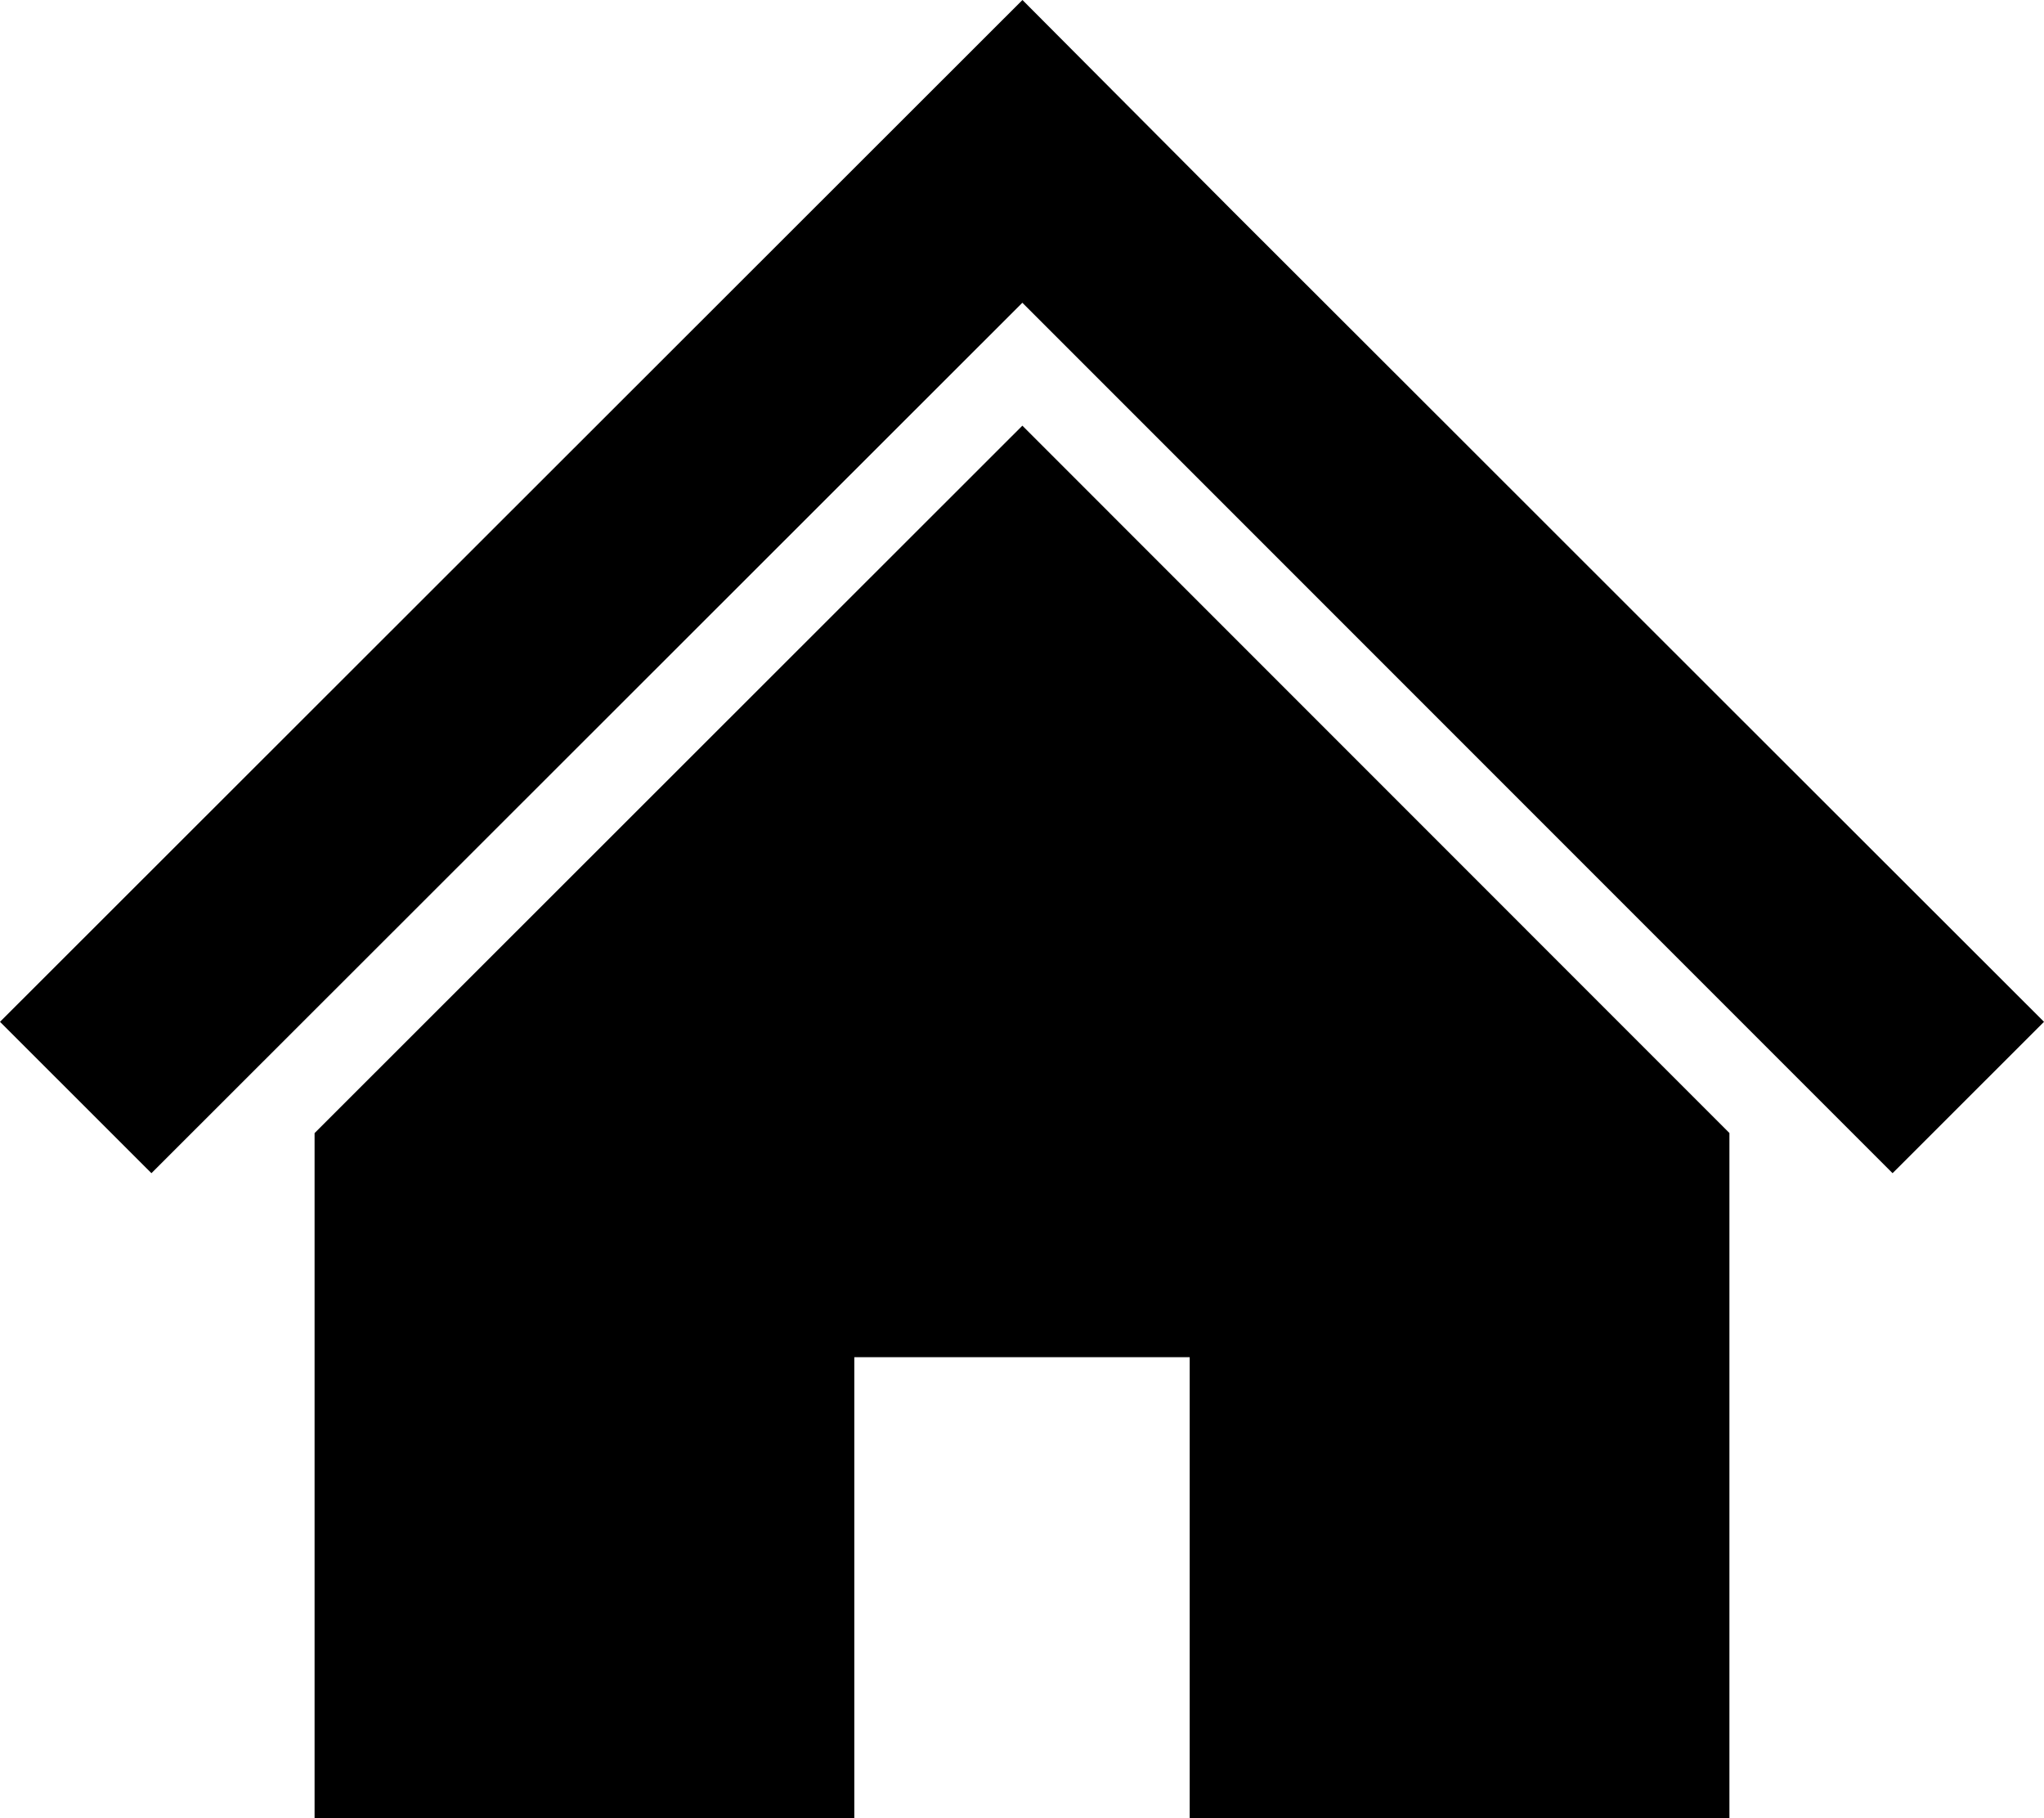
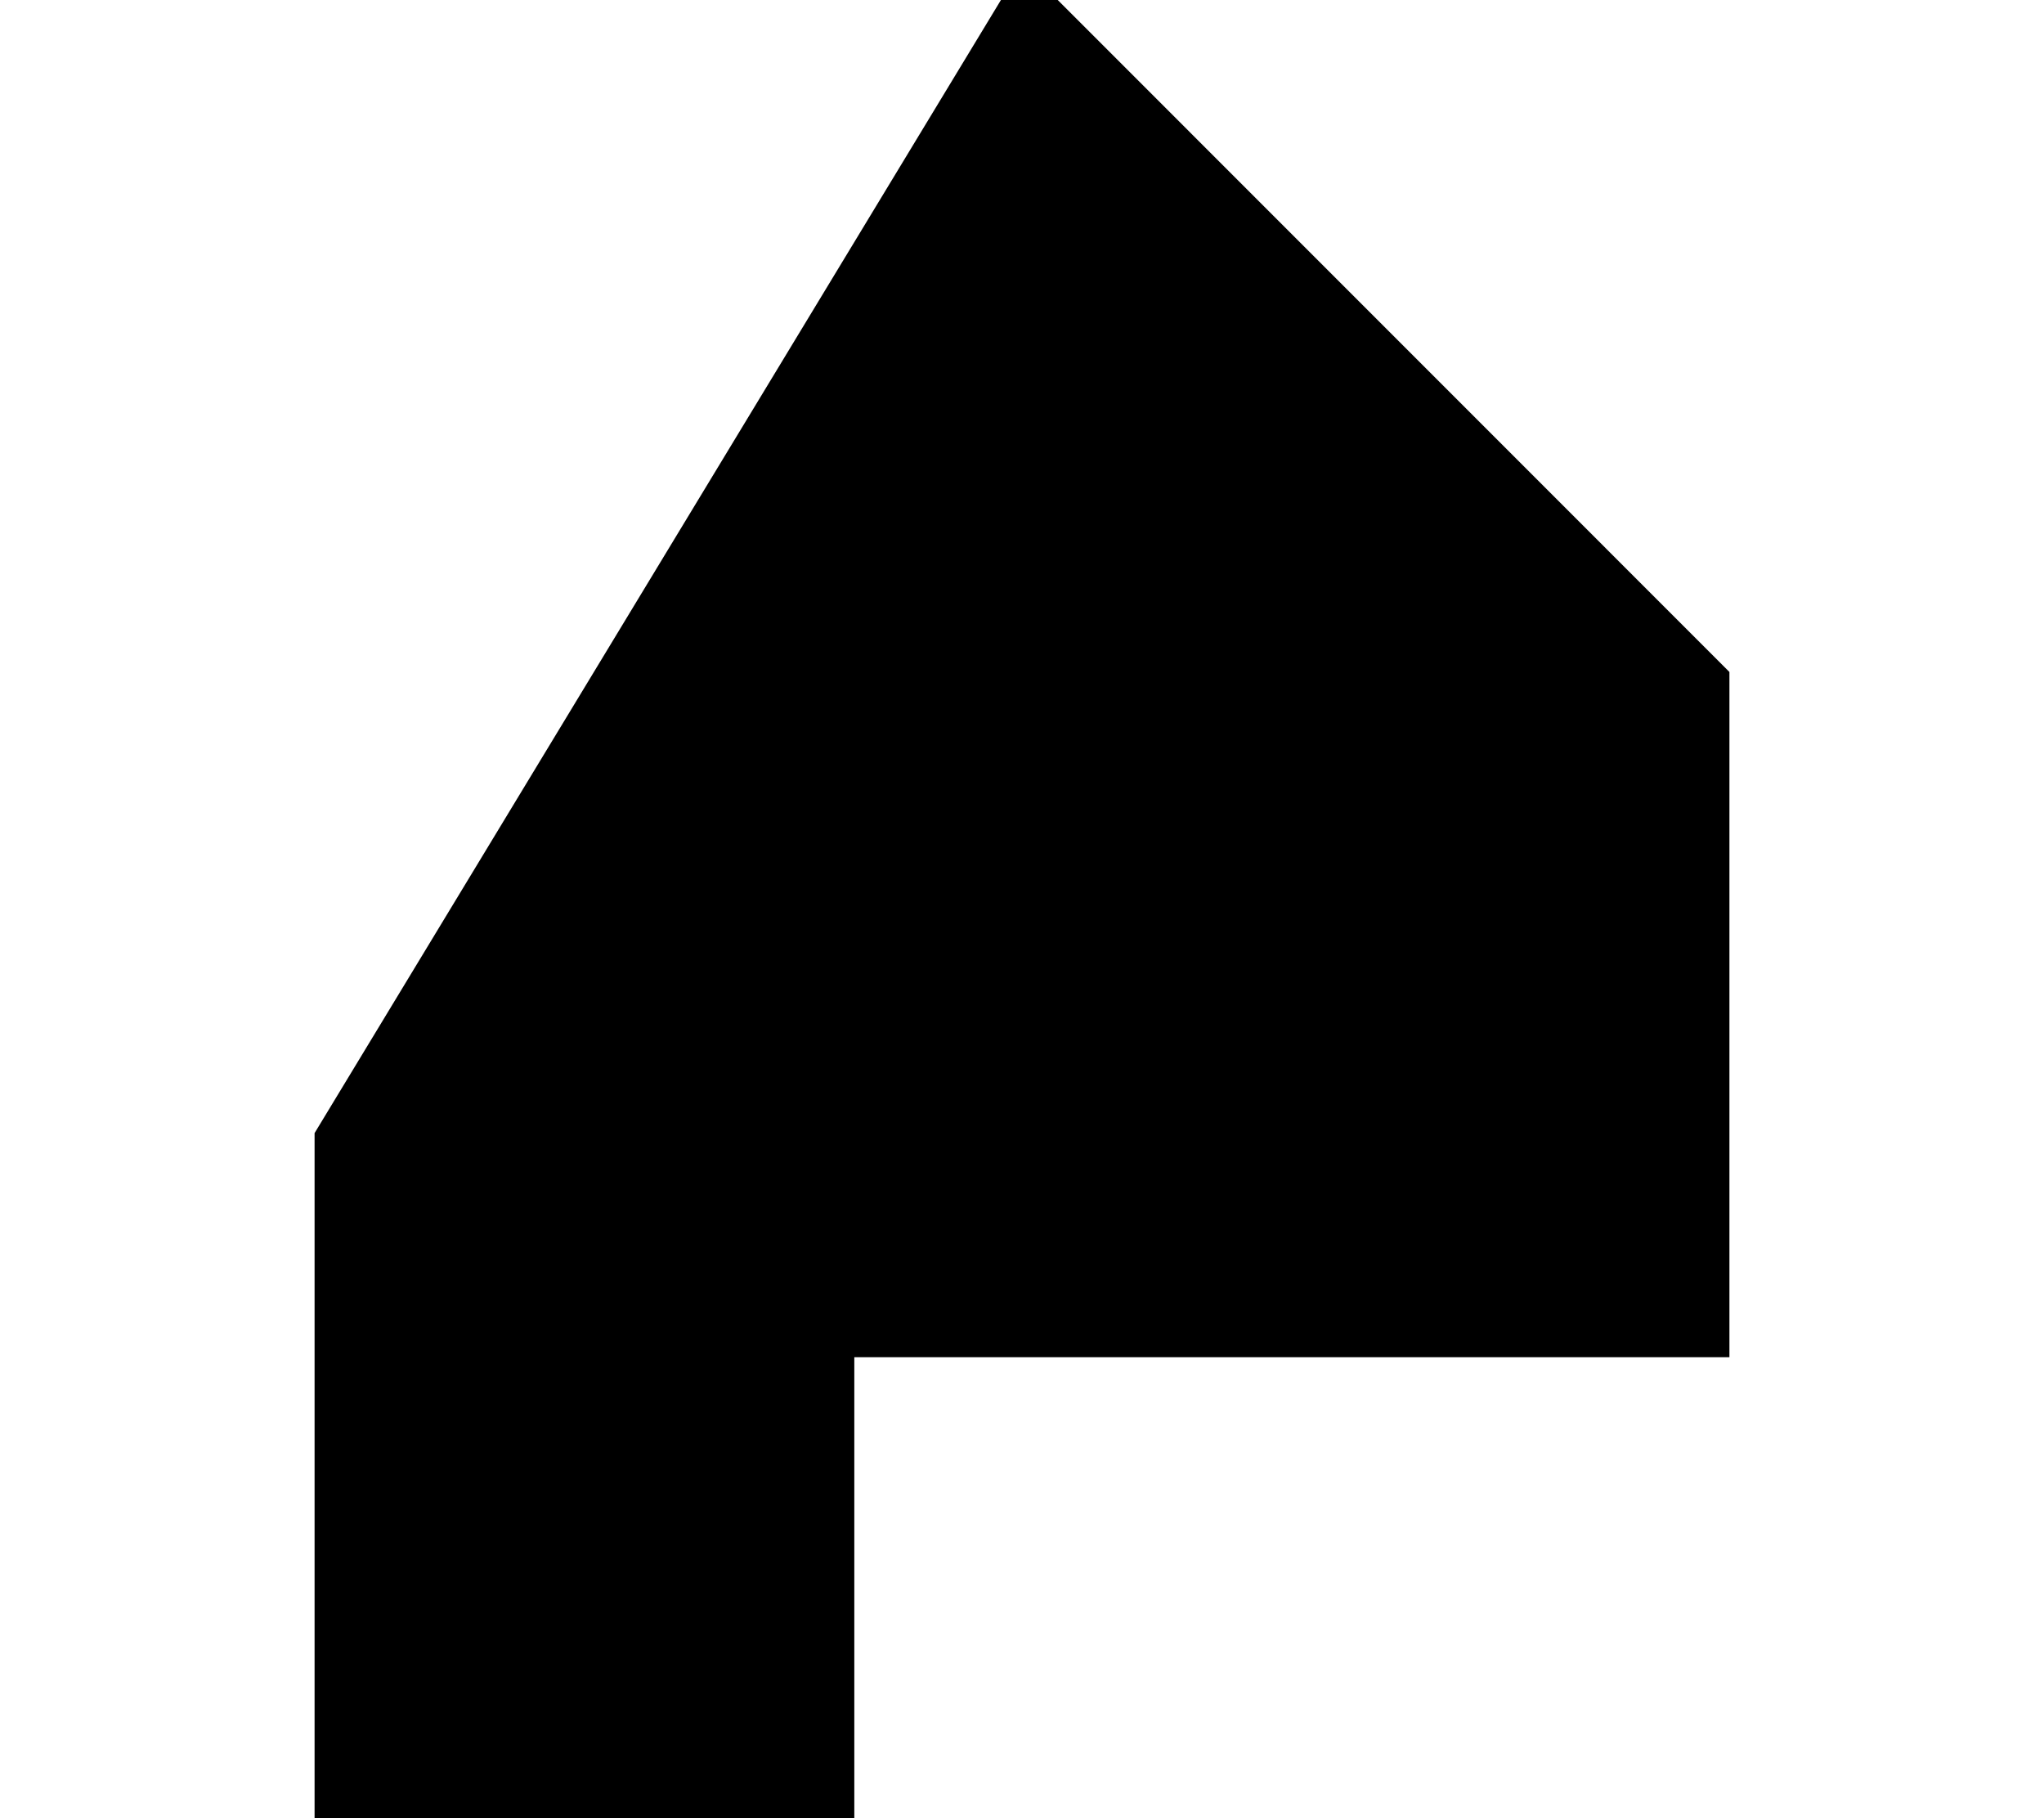
<svg xmlns="http://www.w3.org/2000/svg" width="22.488" height="20" viewBox="0 0 22.488 20">
  <g id="グループ_1563" data-name="グループ 1563" transform="translate(-378 -371.541)">
-     <path id="パス_766" data-name="パス 766" d="M397.027,379.323l-3.043-3.041-2.415-2.412-2.32-2.329L378,382.78l1.666,1.665,9.582-9.574,9.574,9.574,1.666-1.665Z" transform="translate(0 0)" />
-     <path id="パス_767" data-name="パス 767" d="M397.7,405.979v7.536h5.938v-5.071h3.69v5.071h5.938v-7.537l-7.779-7.78Z" transform="translate(-16.239 -21.975)" />
+     <path id="パス_767" data-name="パス 767" d="M397.7,405.979v7.536h5.938v-5.071h3.69h5.938v-7.537l-7.779-7.78Z" transform="translate(-16.239 -21.975)" />
  </g>
</svg>